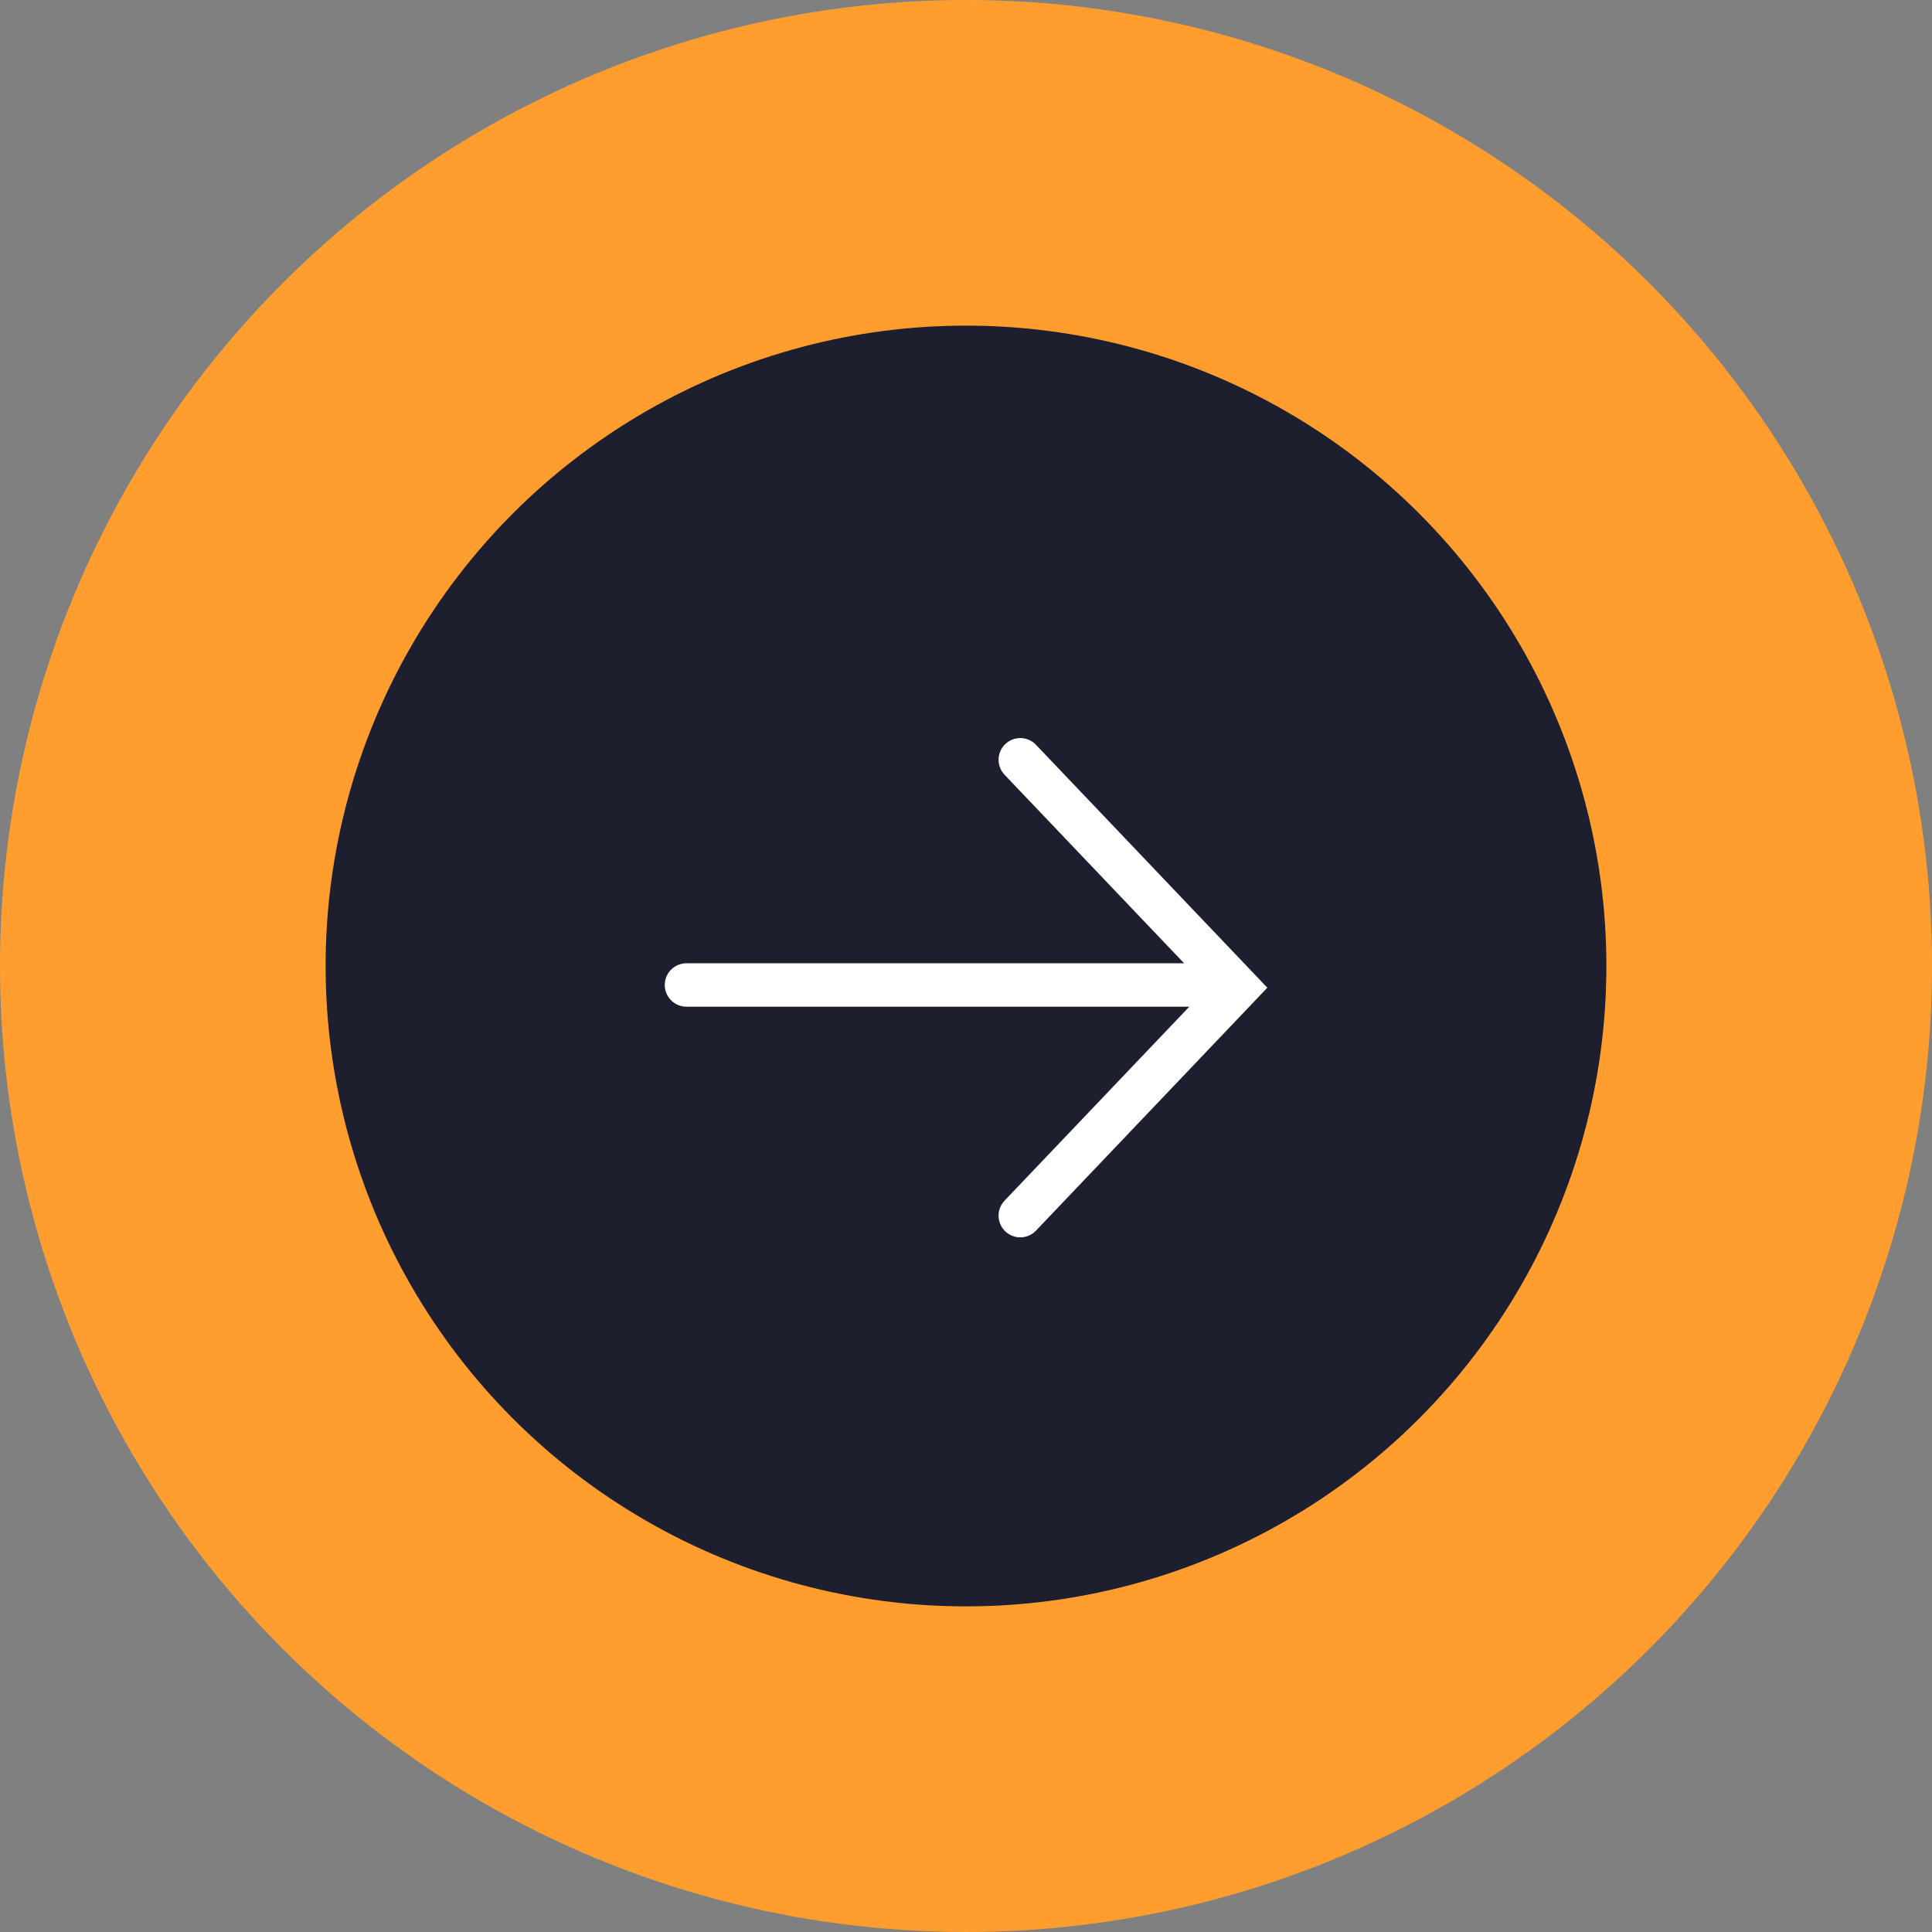
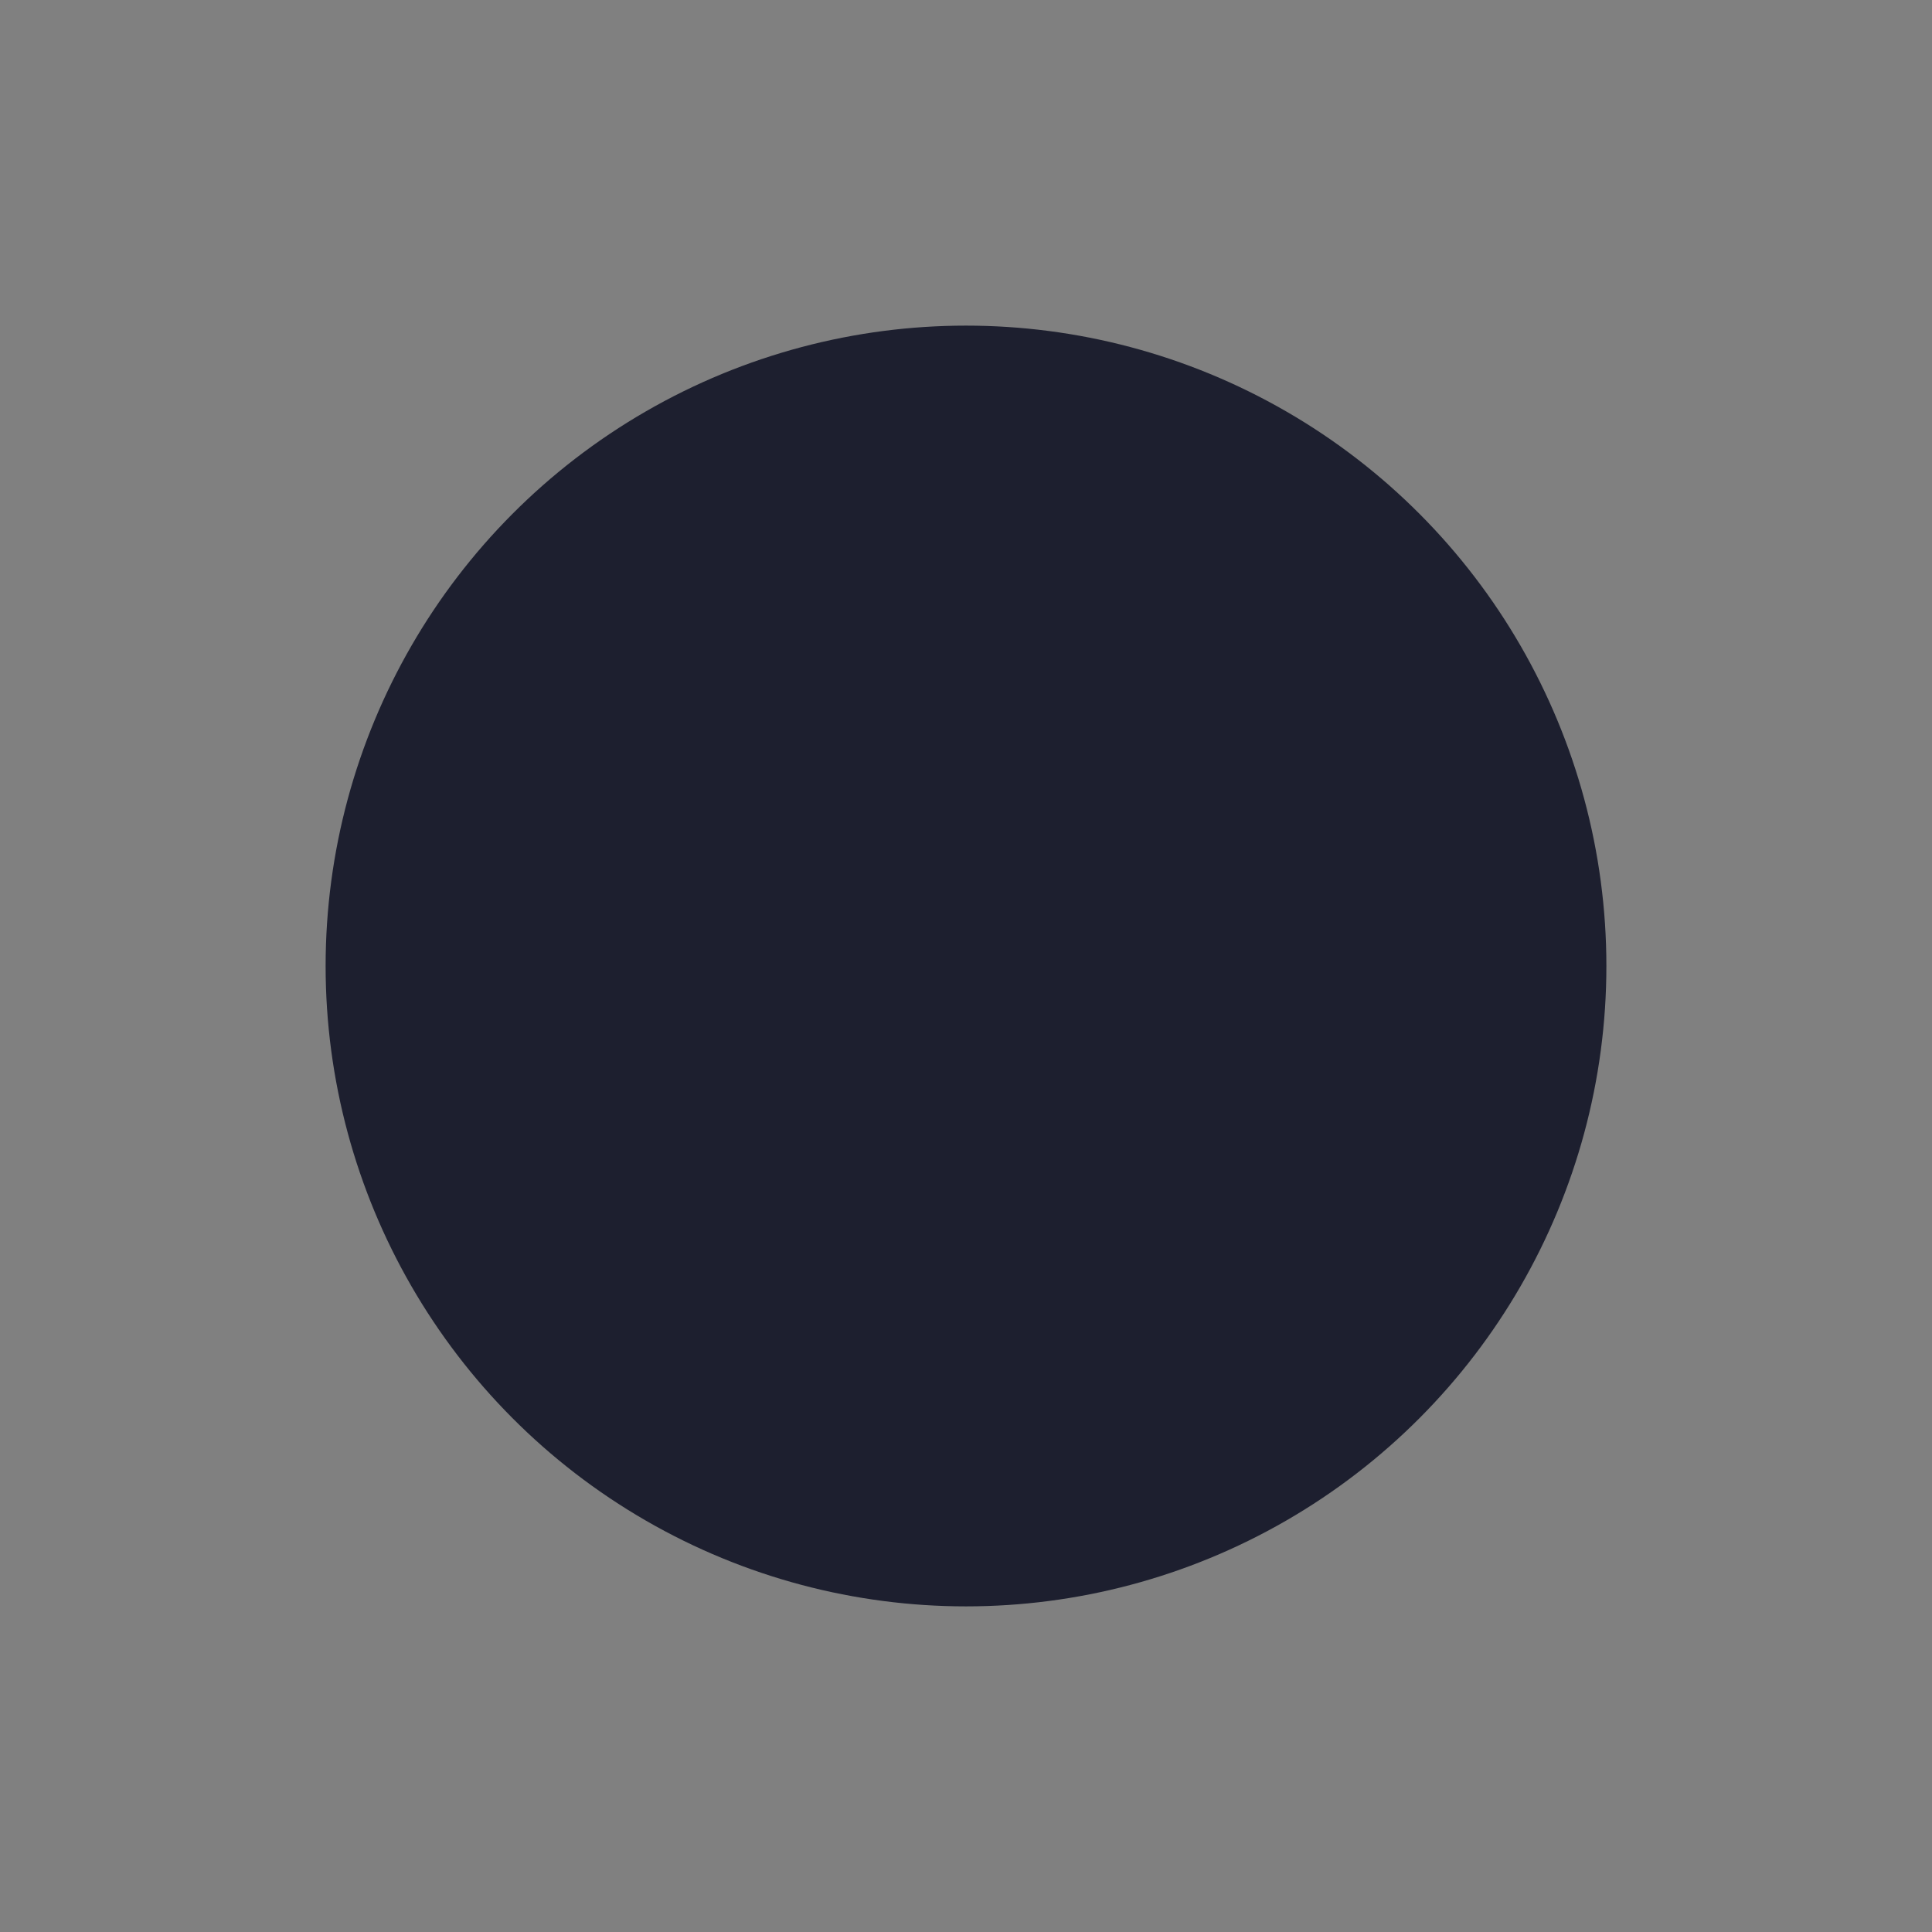
<svg xmlns="http://www.w3.org/2000/svg" width="89" height="89" viewBox="0 0 89 89" fill="none">
  <rect x="0" y="0" width="89" height="89" fill="#808080" stroke="none" />
-   <circle cx="44.5" cy="44.5" r="44.5" fill="#FF9E2F" />
  <circle cx="44.5" cy="44.5" r="29.5" fill="#1D1F2F" />
-   <path d="M31.623 45.374H56.372" stroke="white" stroke-width="2" stroke-linecap="round" />
-   <path d="M47 35L57 45.5L47 56" stroke="white" stroke-width="2" stroke-linecap="round" />
</svg>